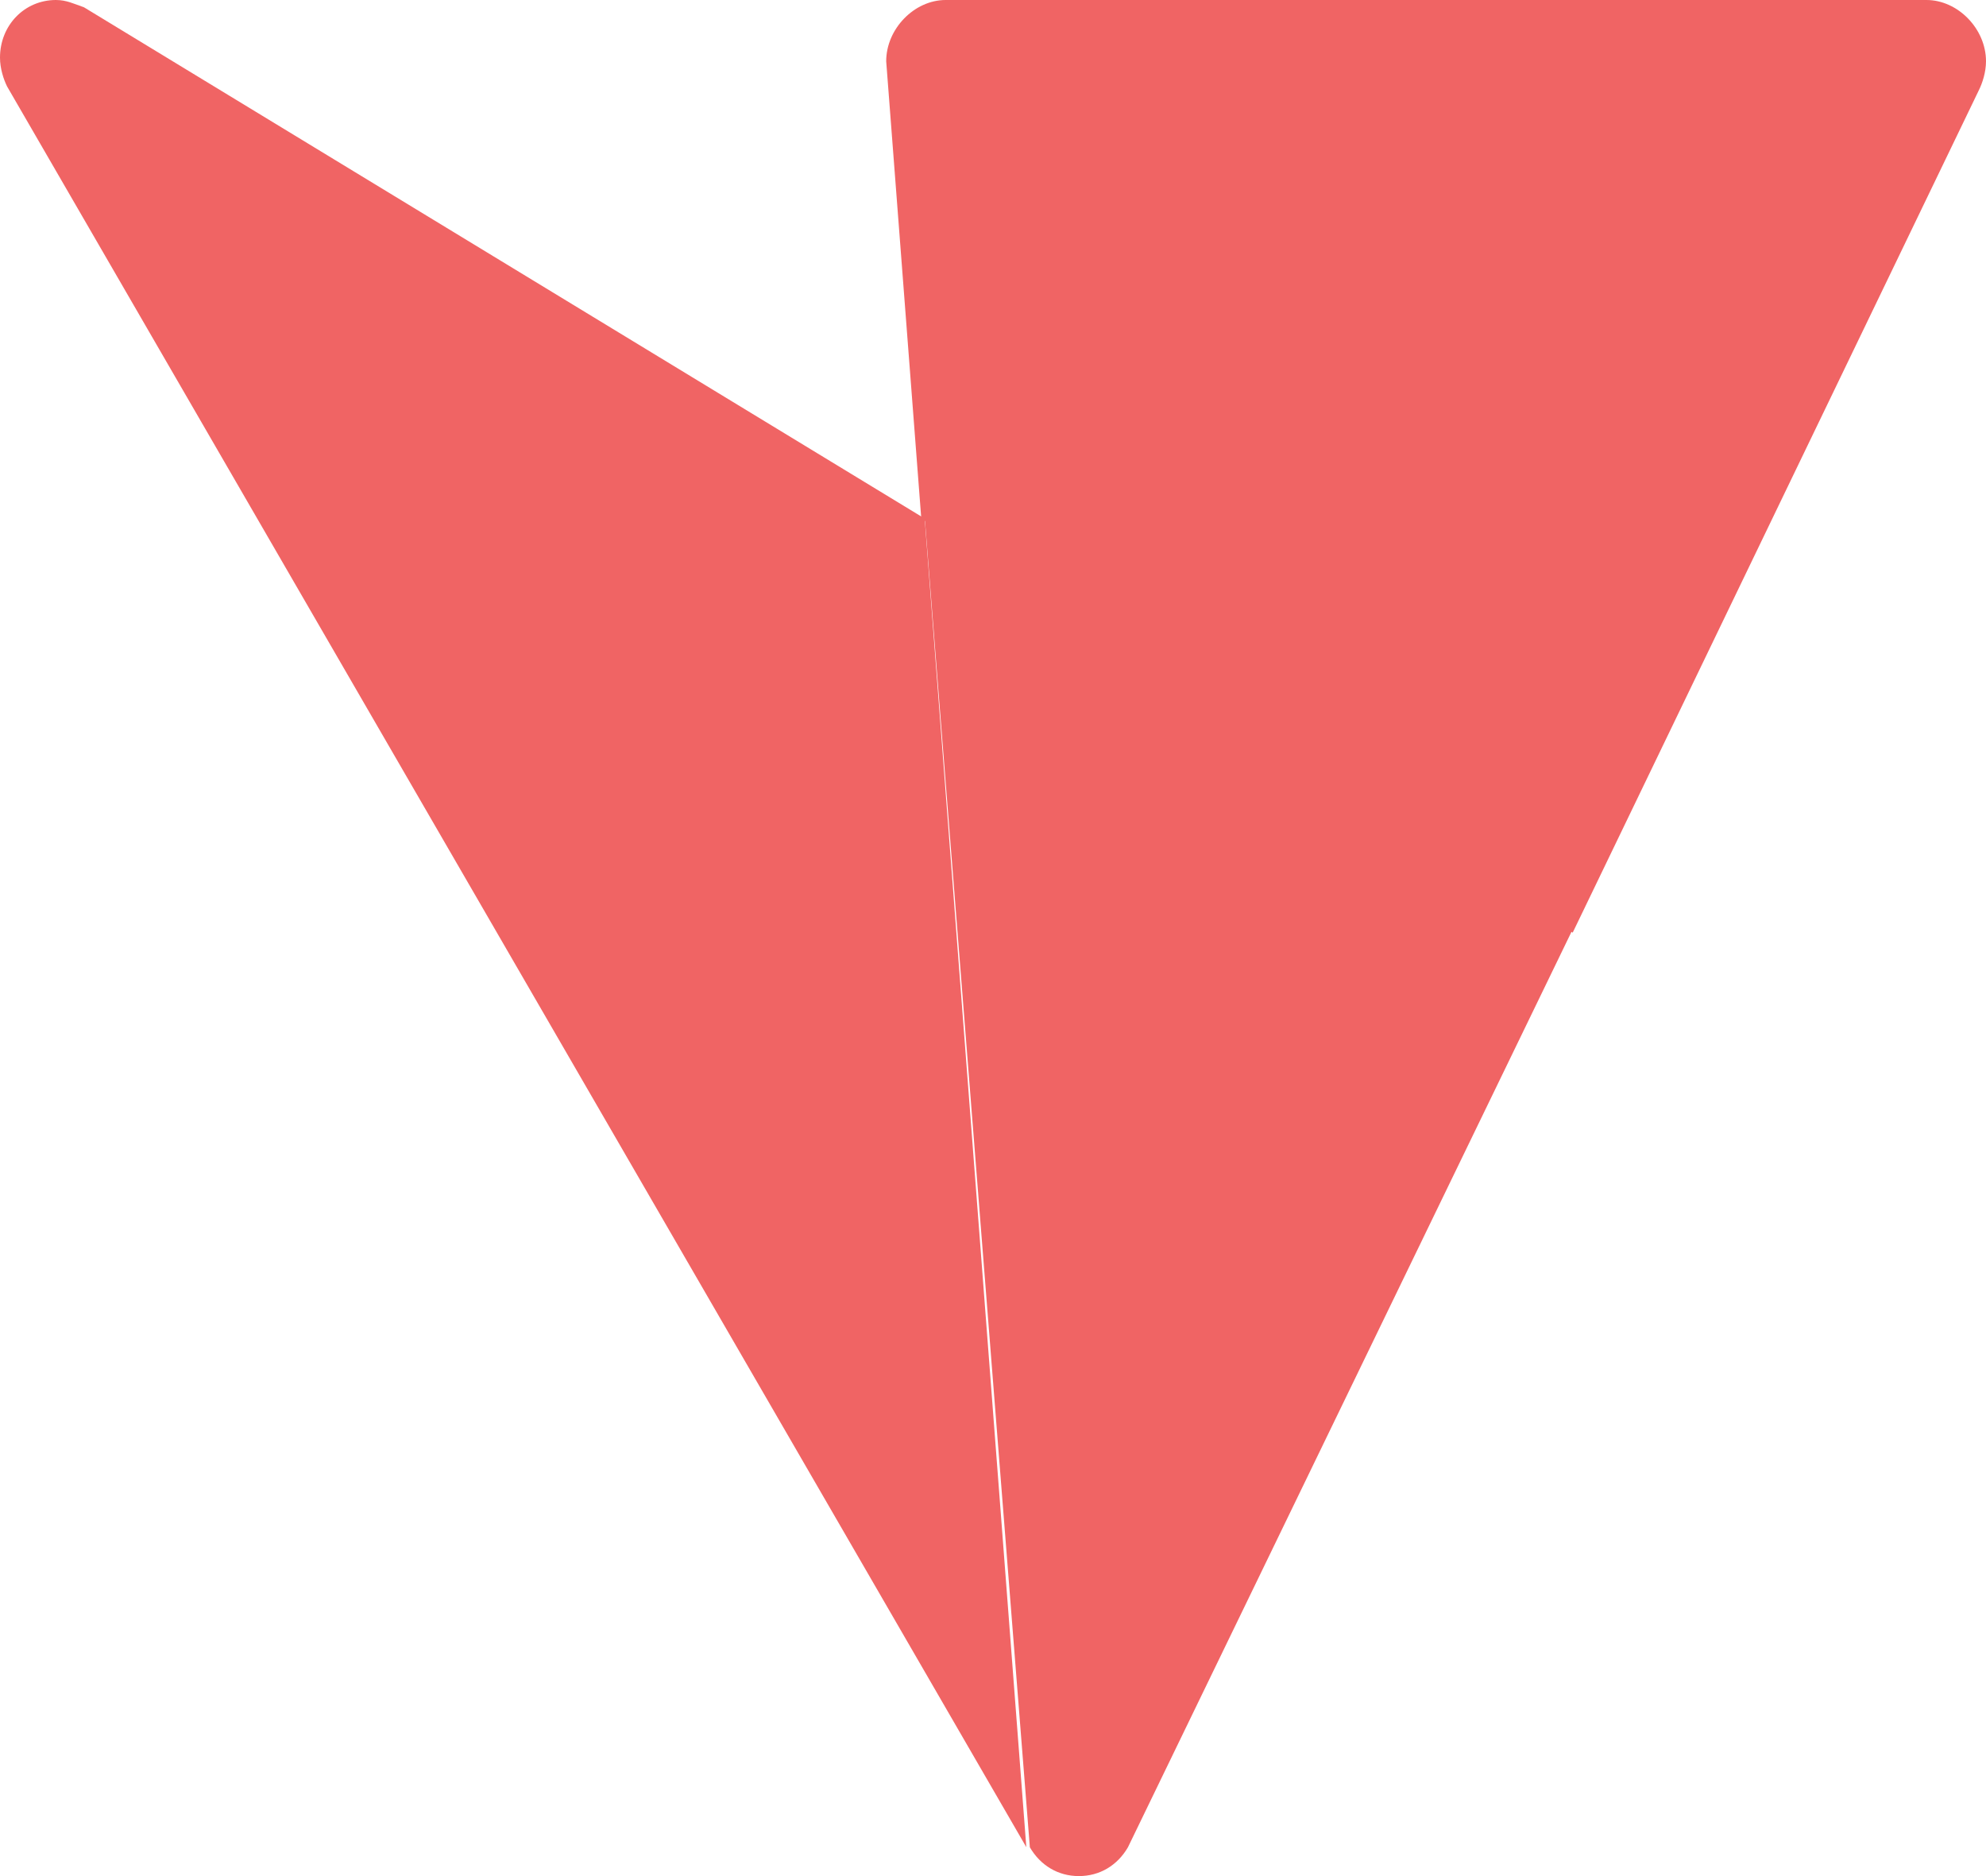
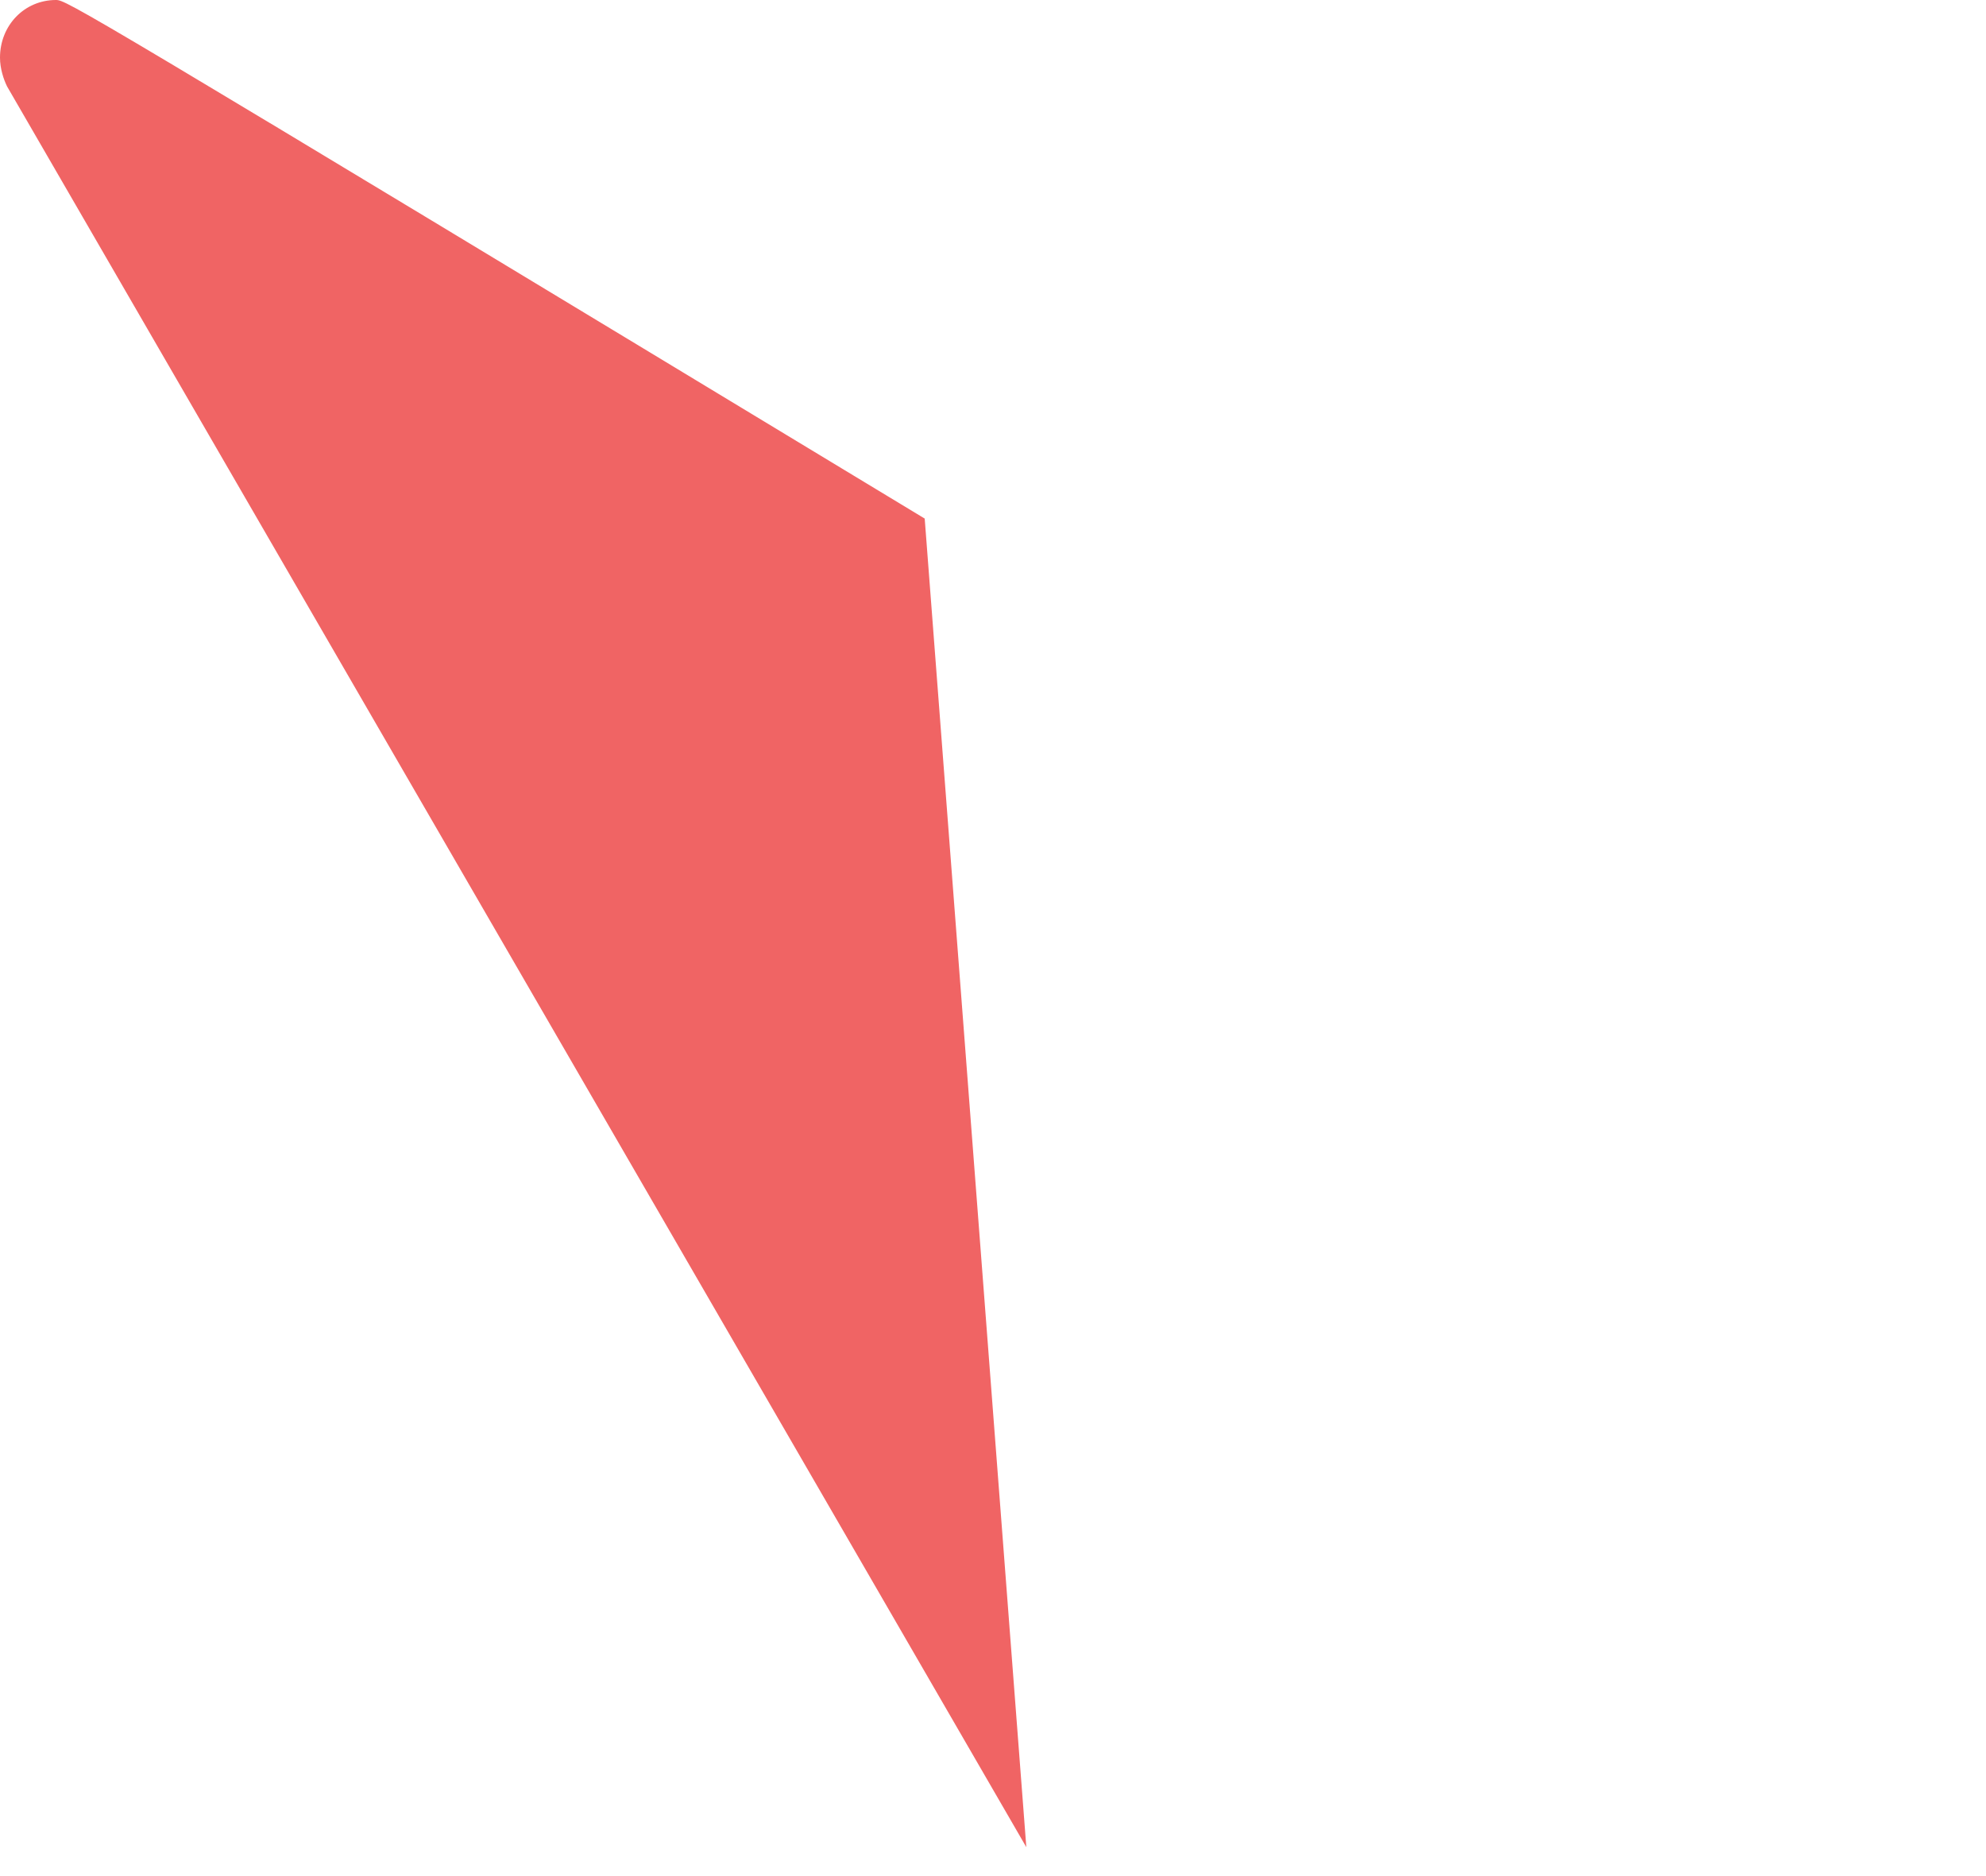
<svg xmlns="http://www.w3.org/2000/svg" width="18px" height="17px" viewBox="0 0 18 17" version="1.1">
  <title>Group</title>
  <g id="Layout" stroke="none" stroke-width="1" fill="none" fill-rule="evenodd">
    <g id="Layouts-/-Mobile-/-1.1.1_WhyVyepti_HowVyeptiWorks" transform="translate(-253, -950)" fill="#F06464" fill-rule="nonzero">
      <g id="Group-23" transform="translate(0, 497)">
        <g id="Group-11" transform="translate(37, 449)">
          <g id="Group-15" transform="translate(216, 1)">
            <g id="Group" transform="translate(0, 3)">
-               <path d="M8.381,4.699 L0.761,0.066 C0.666,0.033 0.602,0 0.507,0 C0.222,0 0,0.229 0,0.522 C0,0.62 0.032,0.718 0.064,0.783 L9.302,16.738 L8.381,4.699 Z" id="Path" />
-               <path d="M14.254,8.451 L17.936,0.816 C17.968,0.751 18,0.653 18,0.555 C18,0.262 17.746,0 17.46,0 L8.571,0 C8.286,0 8.032,0.262 8.032,0.555 L8.35,4.699 L14.254,8.451 Z" id="Path" />
-               <path d="M8.382,4.7 L9.334,16.739 C9.429,16.902 9.588,17 9.778,17 C9.969,17 10.128,16.902 10.223,16.739 L14.255,8.419 L8.382,4.7 Z" id="Path" />
+               <path d="M8.381,4.699 C0.666,0.033 0.602,0 0.507,0 C0.222,0 0,0.229 0,0.522 C0,0.62 0.032,0.718 0.064,0.783 L9.302,16.738 L8.381,4.699 Z" id="Path" />
            </g>
          </g>
        </g>
      </g>
    </g>
  </g>
</svg>